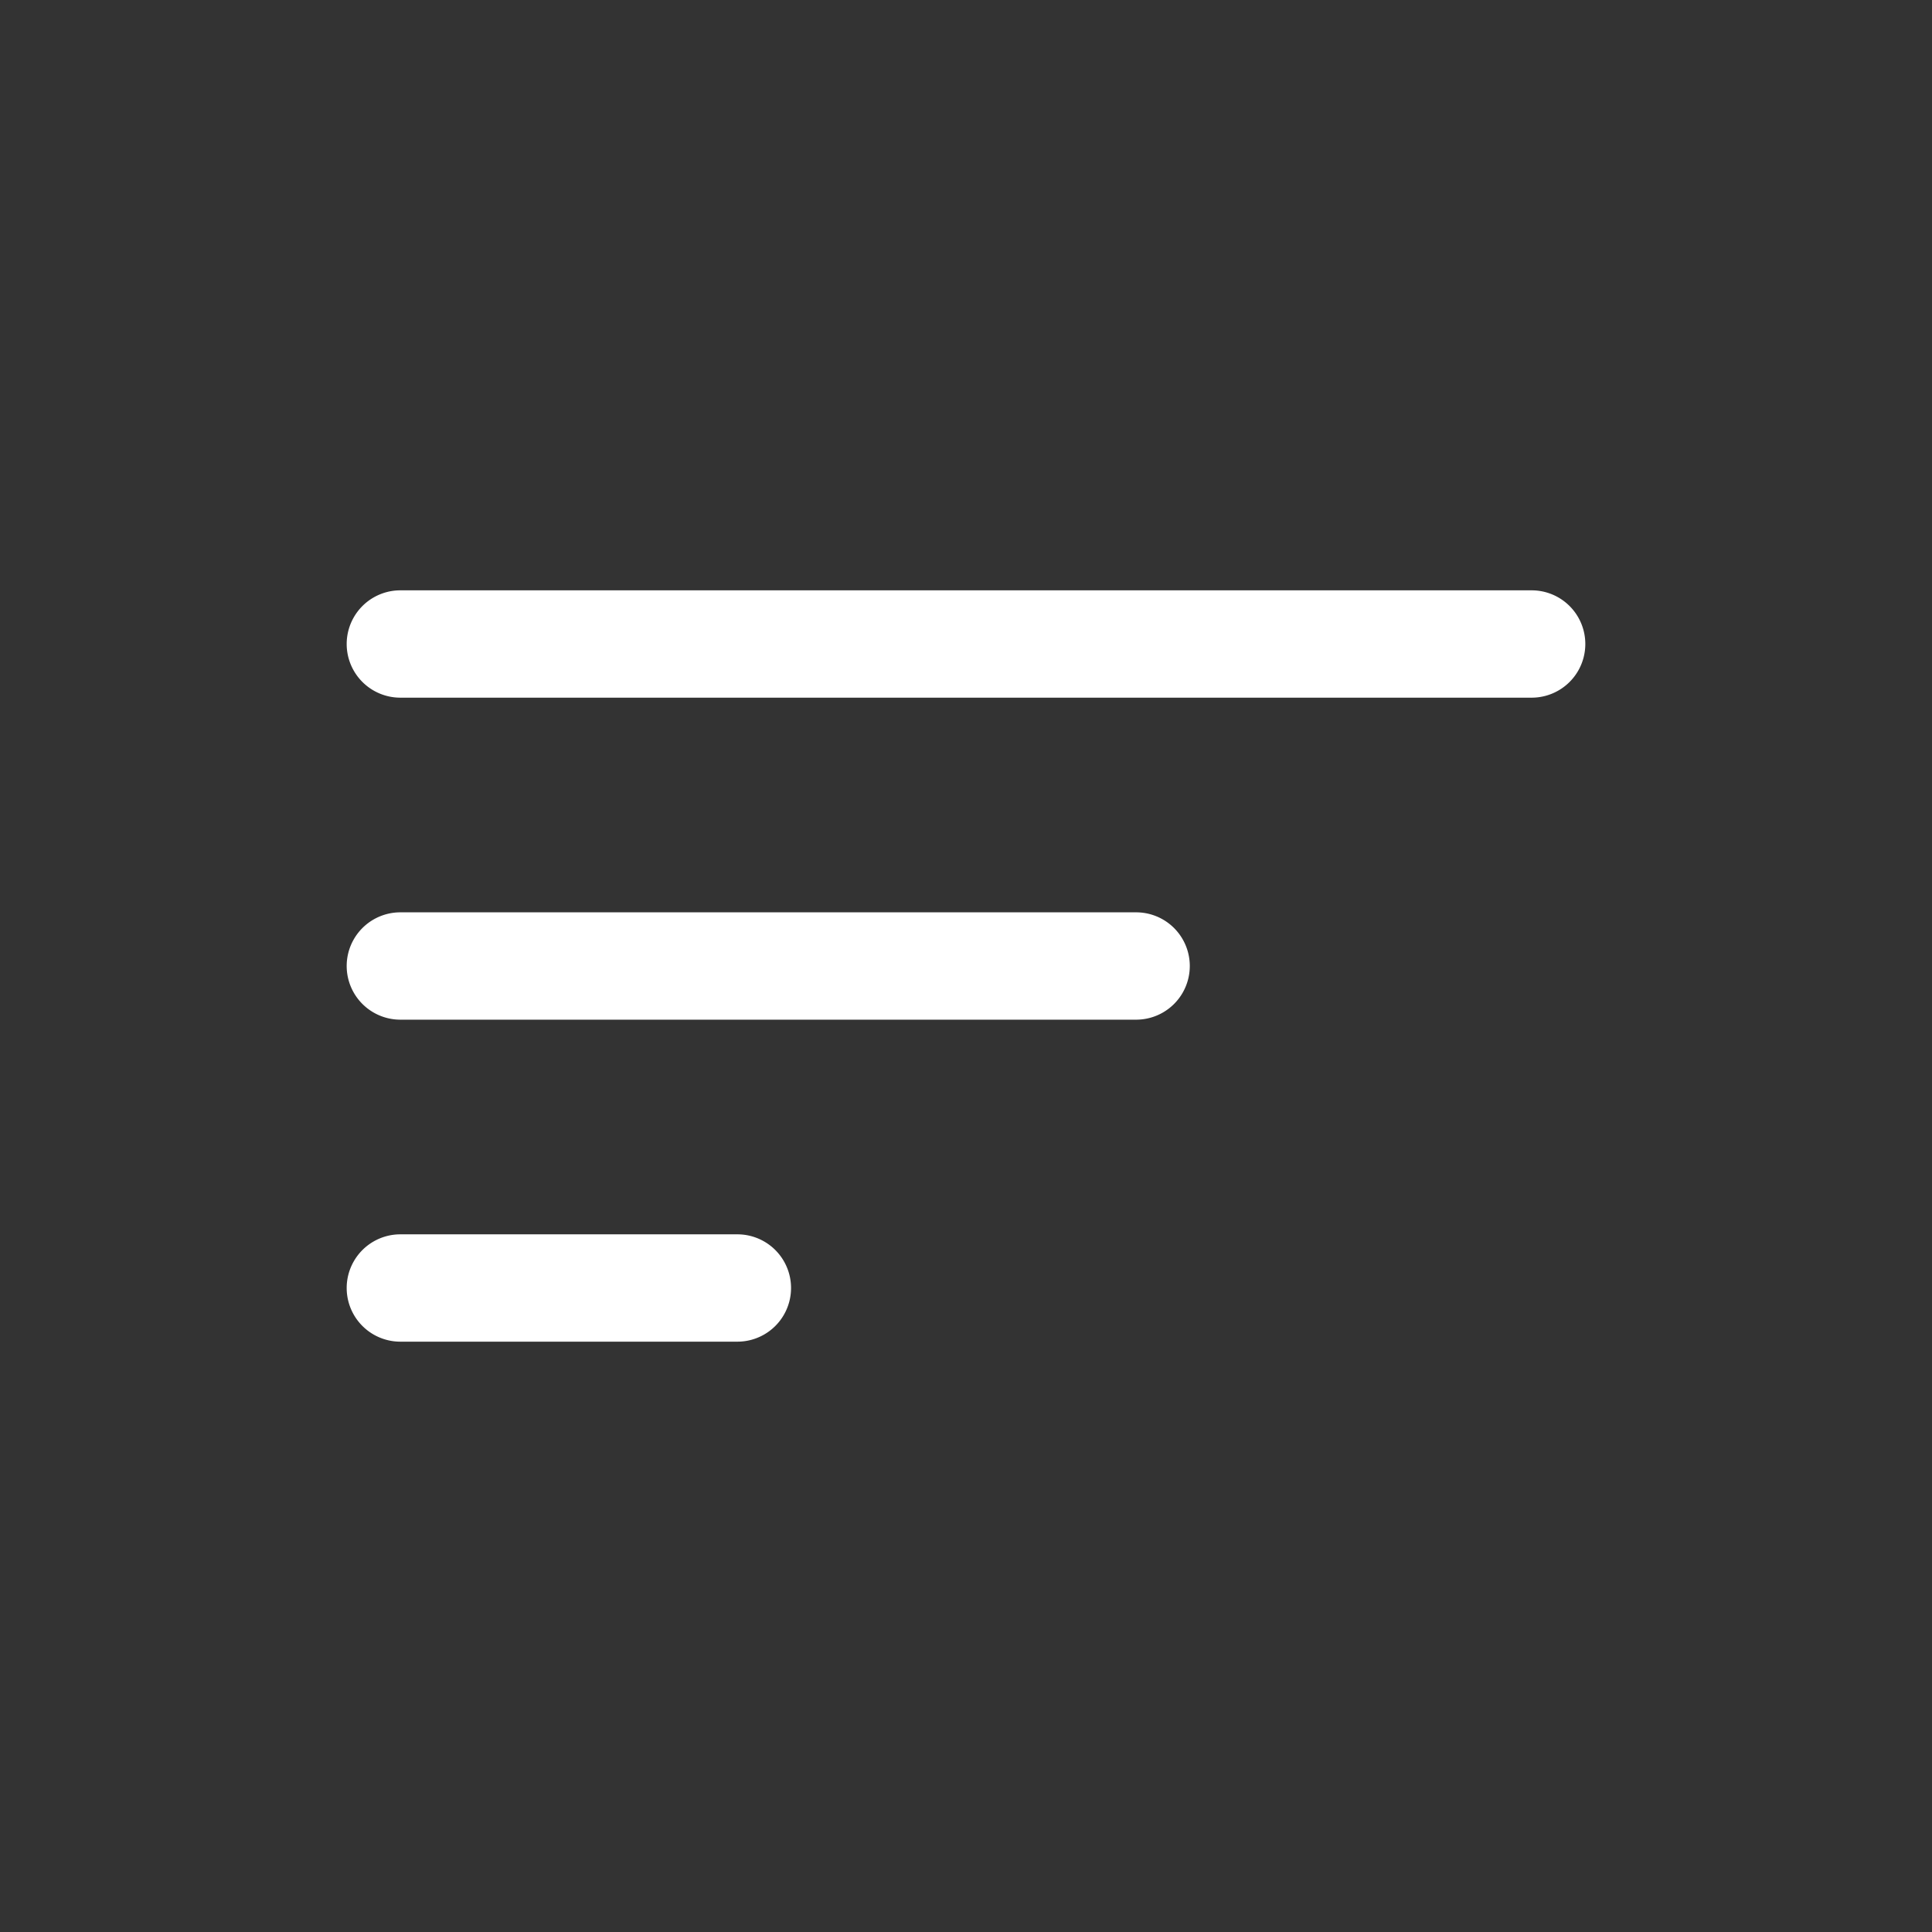
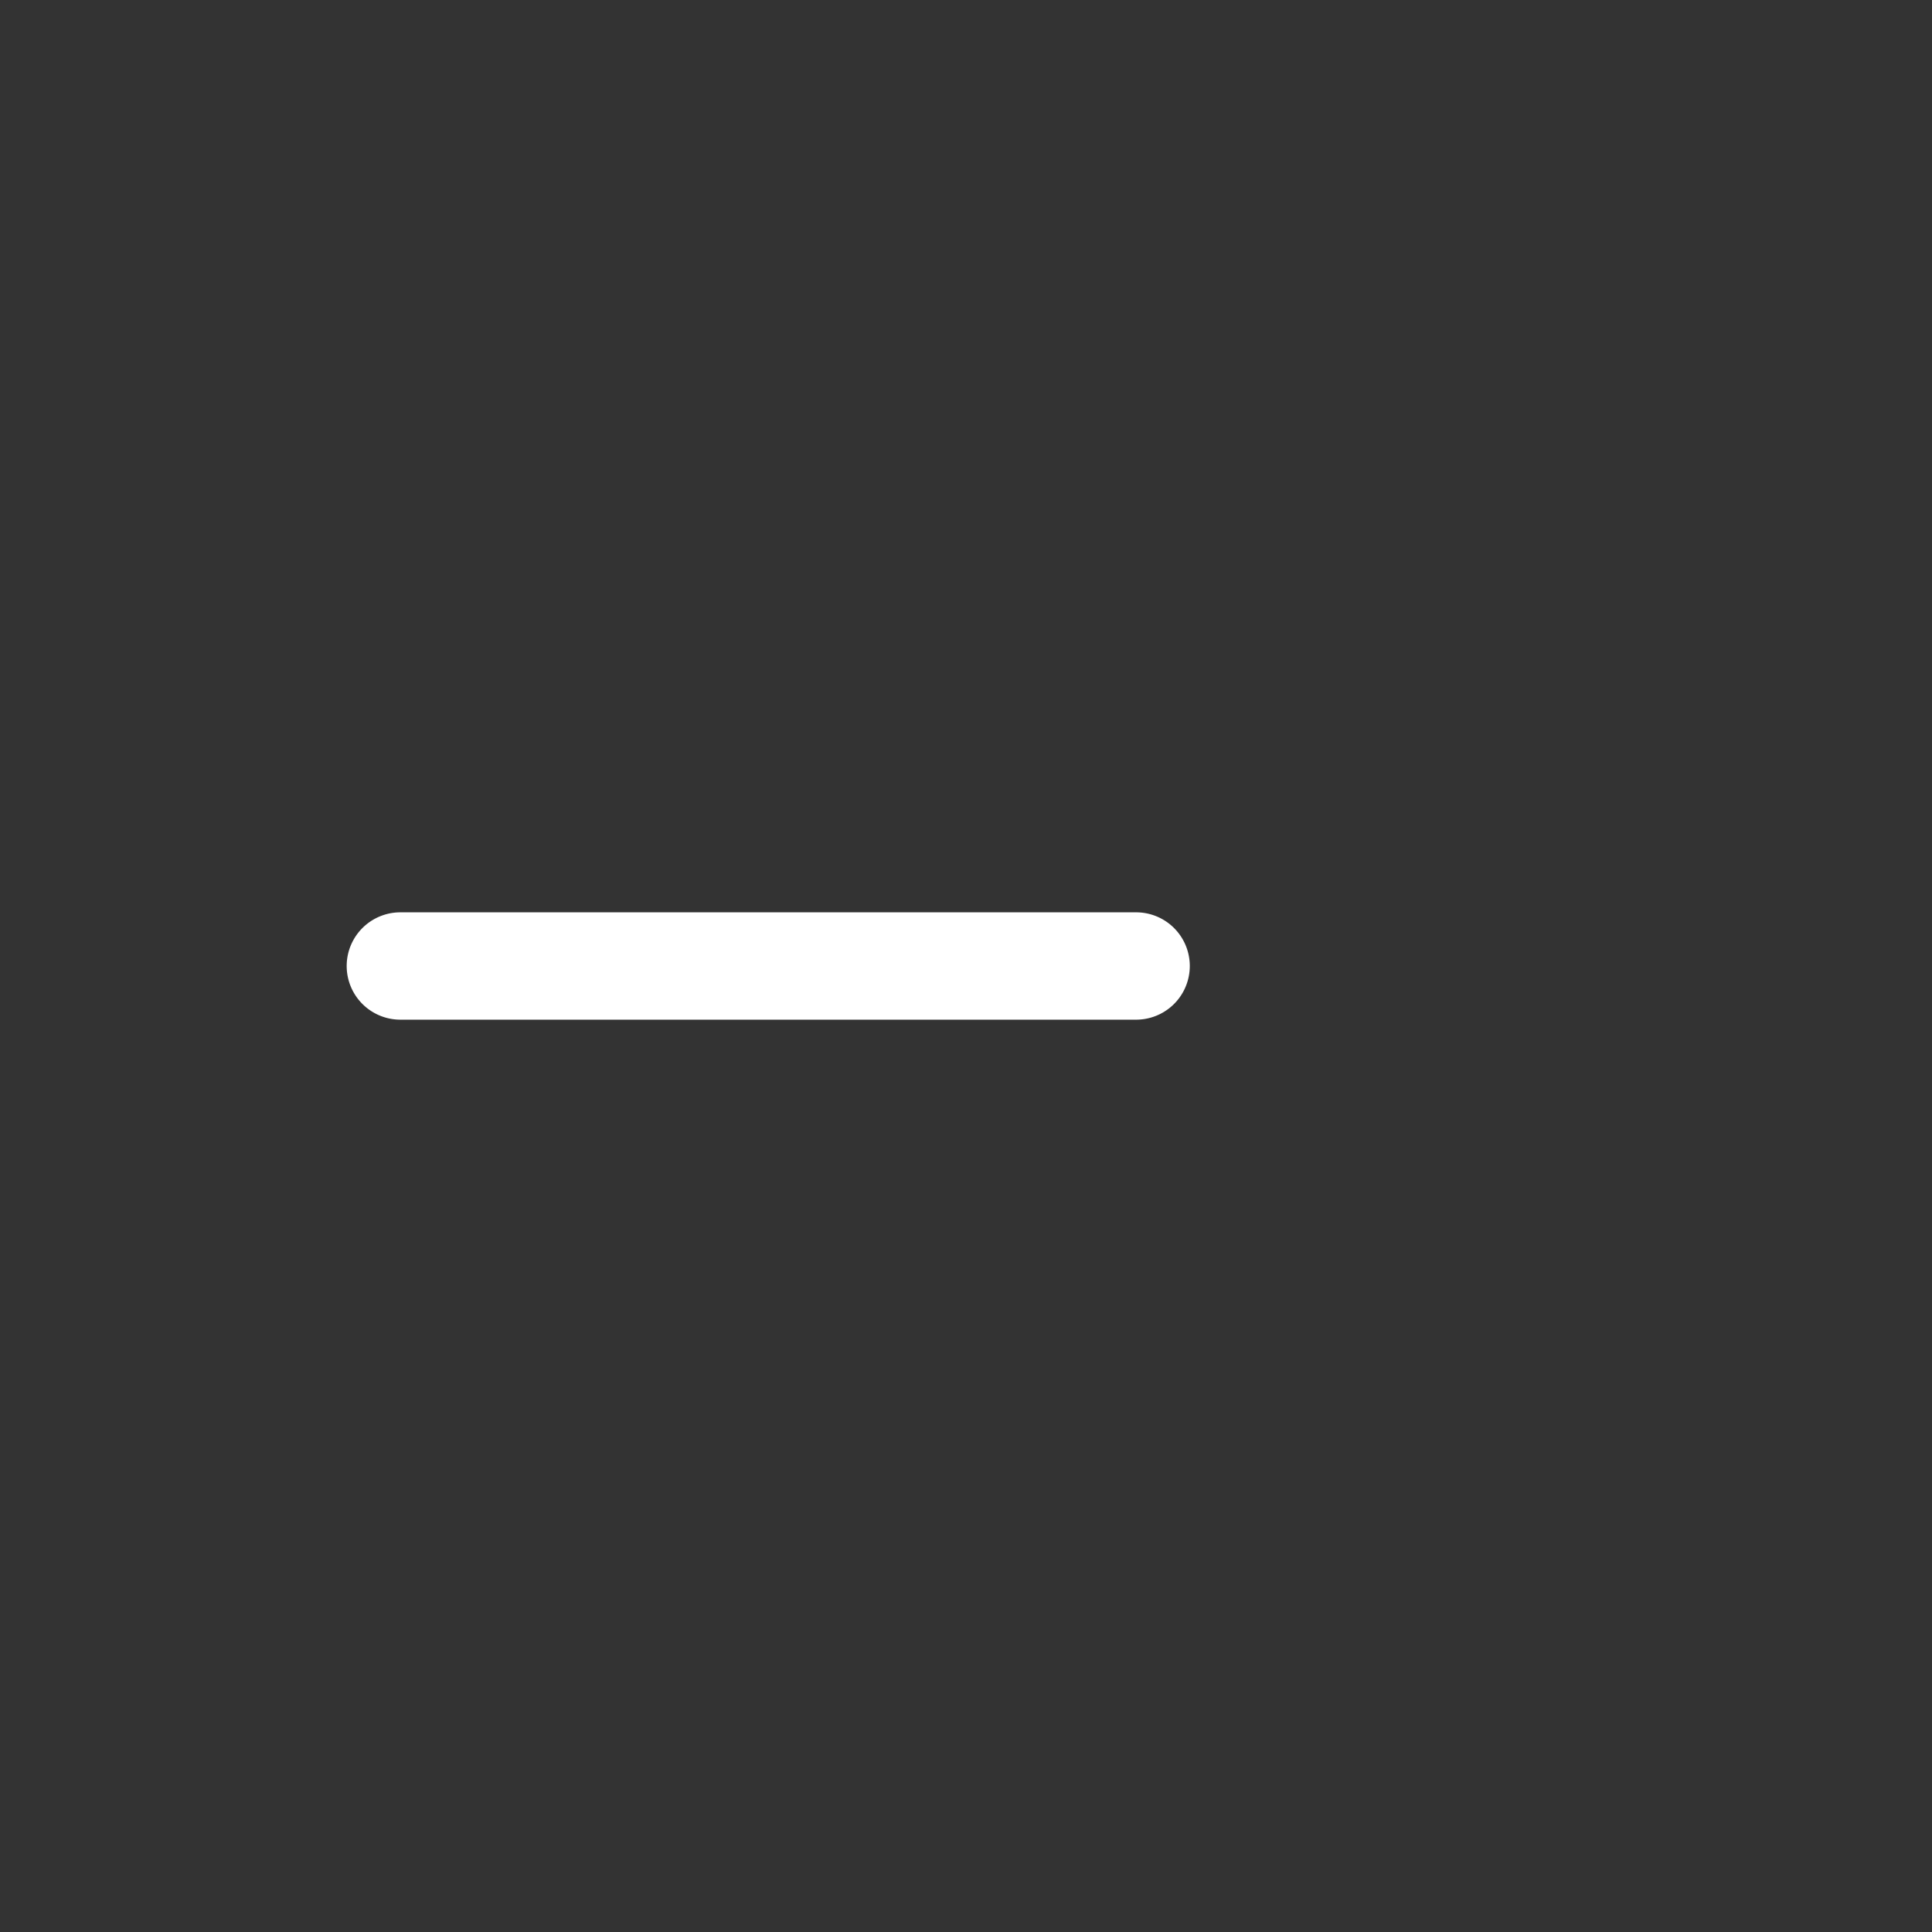
<svg xmlns="http://www.w3.org/2000/svg" version="1.1" viewBox="0 0 36 36" preserveAspectRatio="xMidYMid meet" focusable="false" role="img" width="128" height="128" fill="#ffffff">
  <rect x="0" y="0" width="36" height="36" fill="#333333" stroke="none" />
-   <path d="M28.54,13H7.46a1,1,0,0,1,0-2H28.54a1,1,0,0,1,0,2Z" class="clr-i-outline clr-i-outline-path-1" />
  <path d="M21.17,19H7.46a1,1,0,0,1,0-2H21.17a1,1,0,0,1,0,2Z" class="clr-i-outline clr-i-outline-path-2" />
-   <path d="M13.74,25H7.46a1,1,0,0,1,0-2h6.28a1,1,0,0,1,0,2Z" class="clr-i-outline clr-i-outline-path-3" />
</svg>